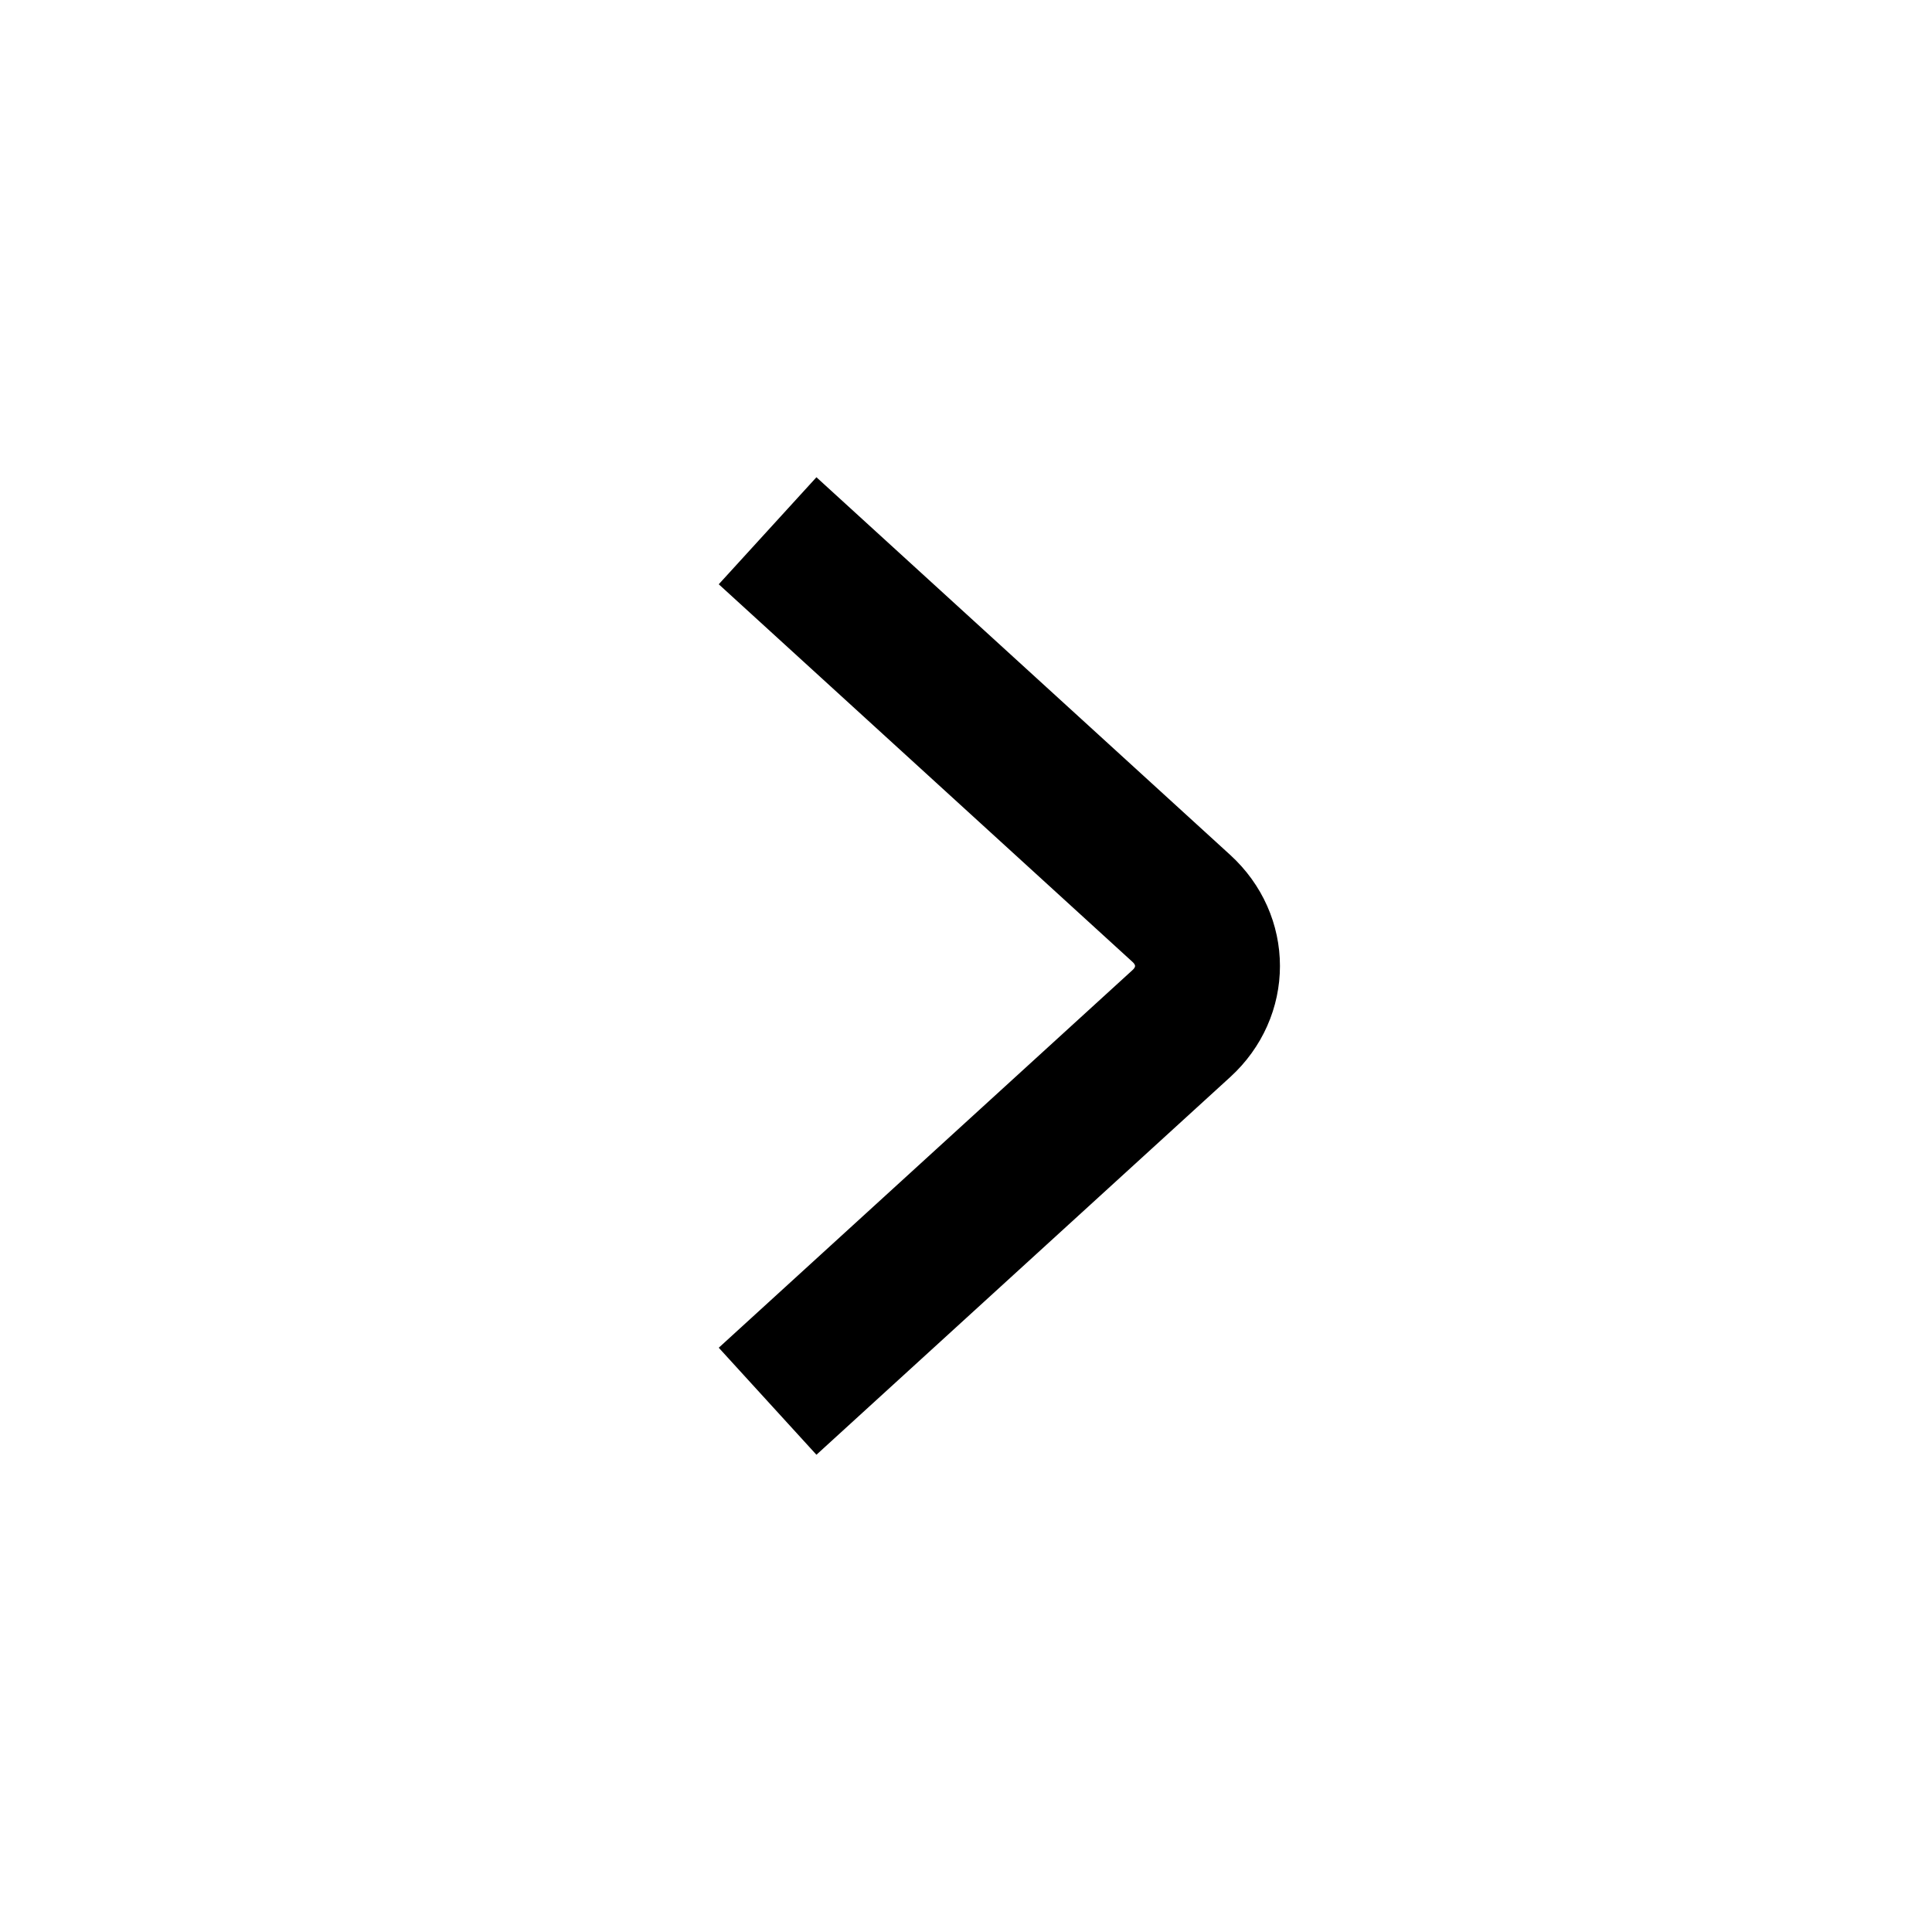
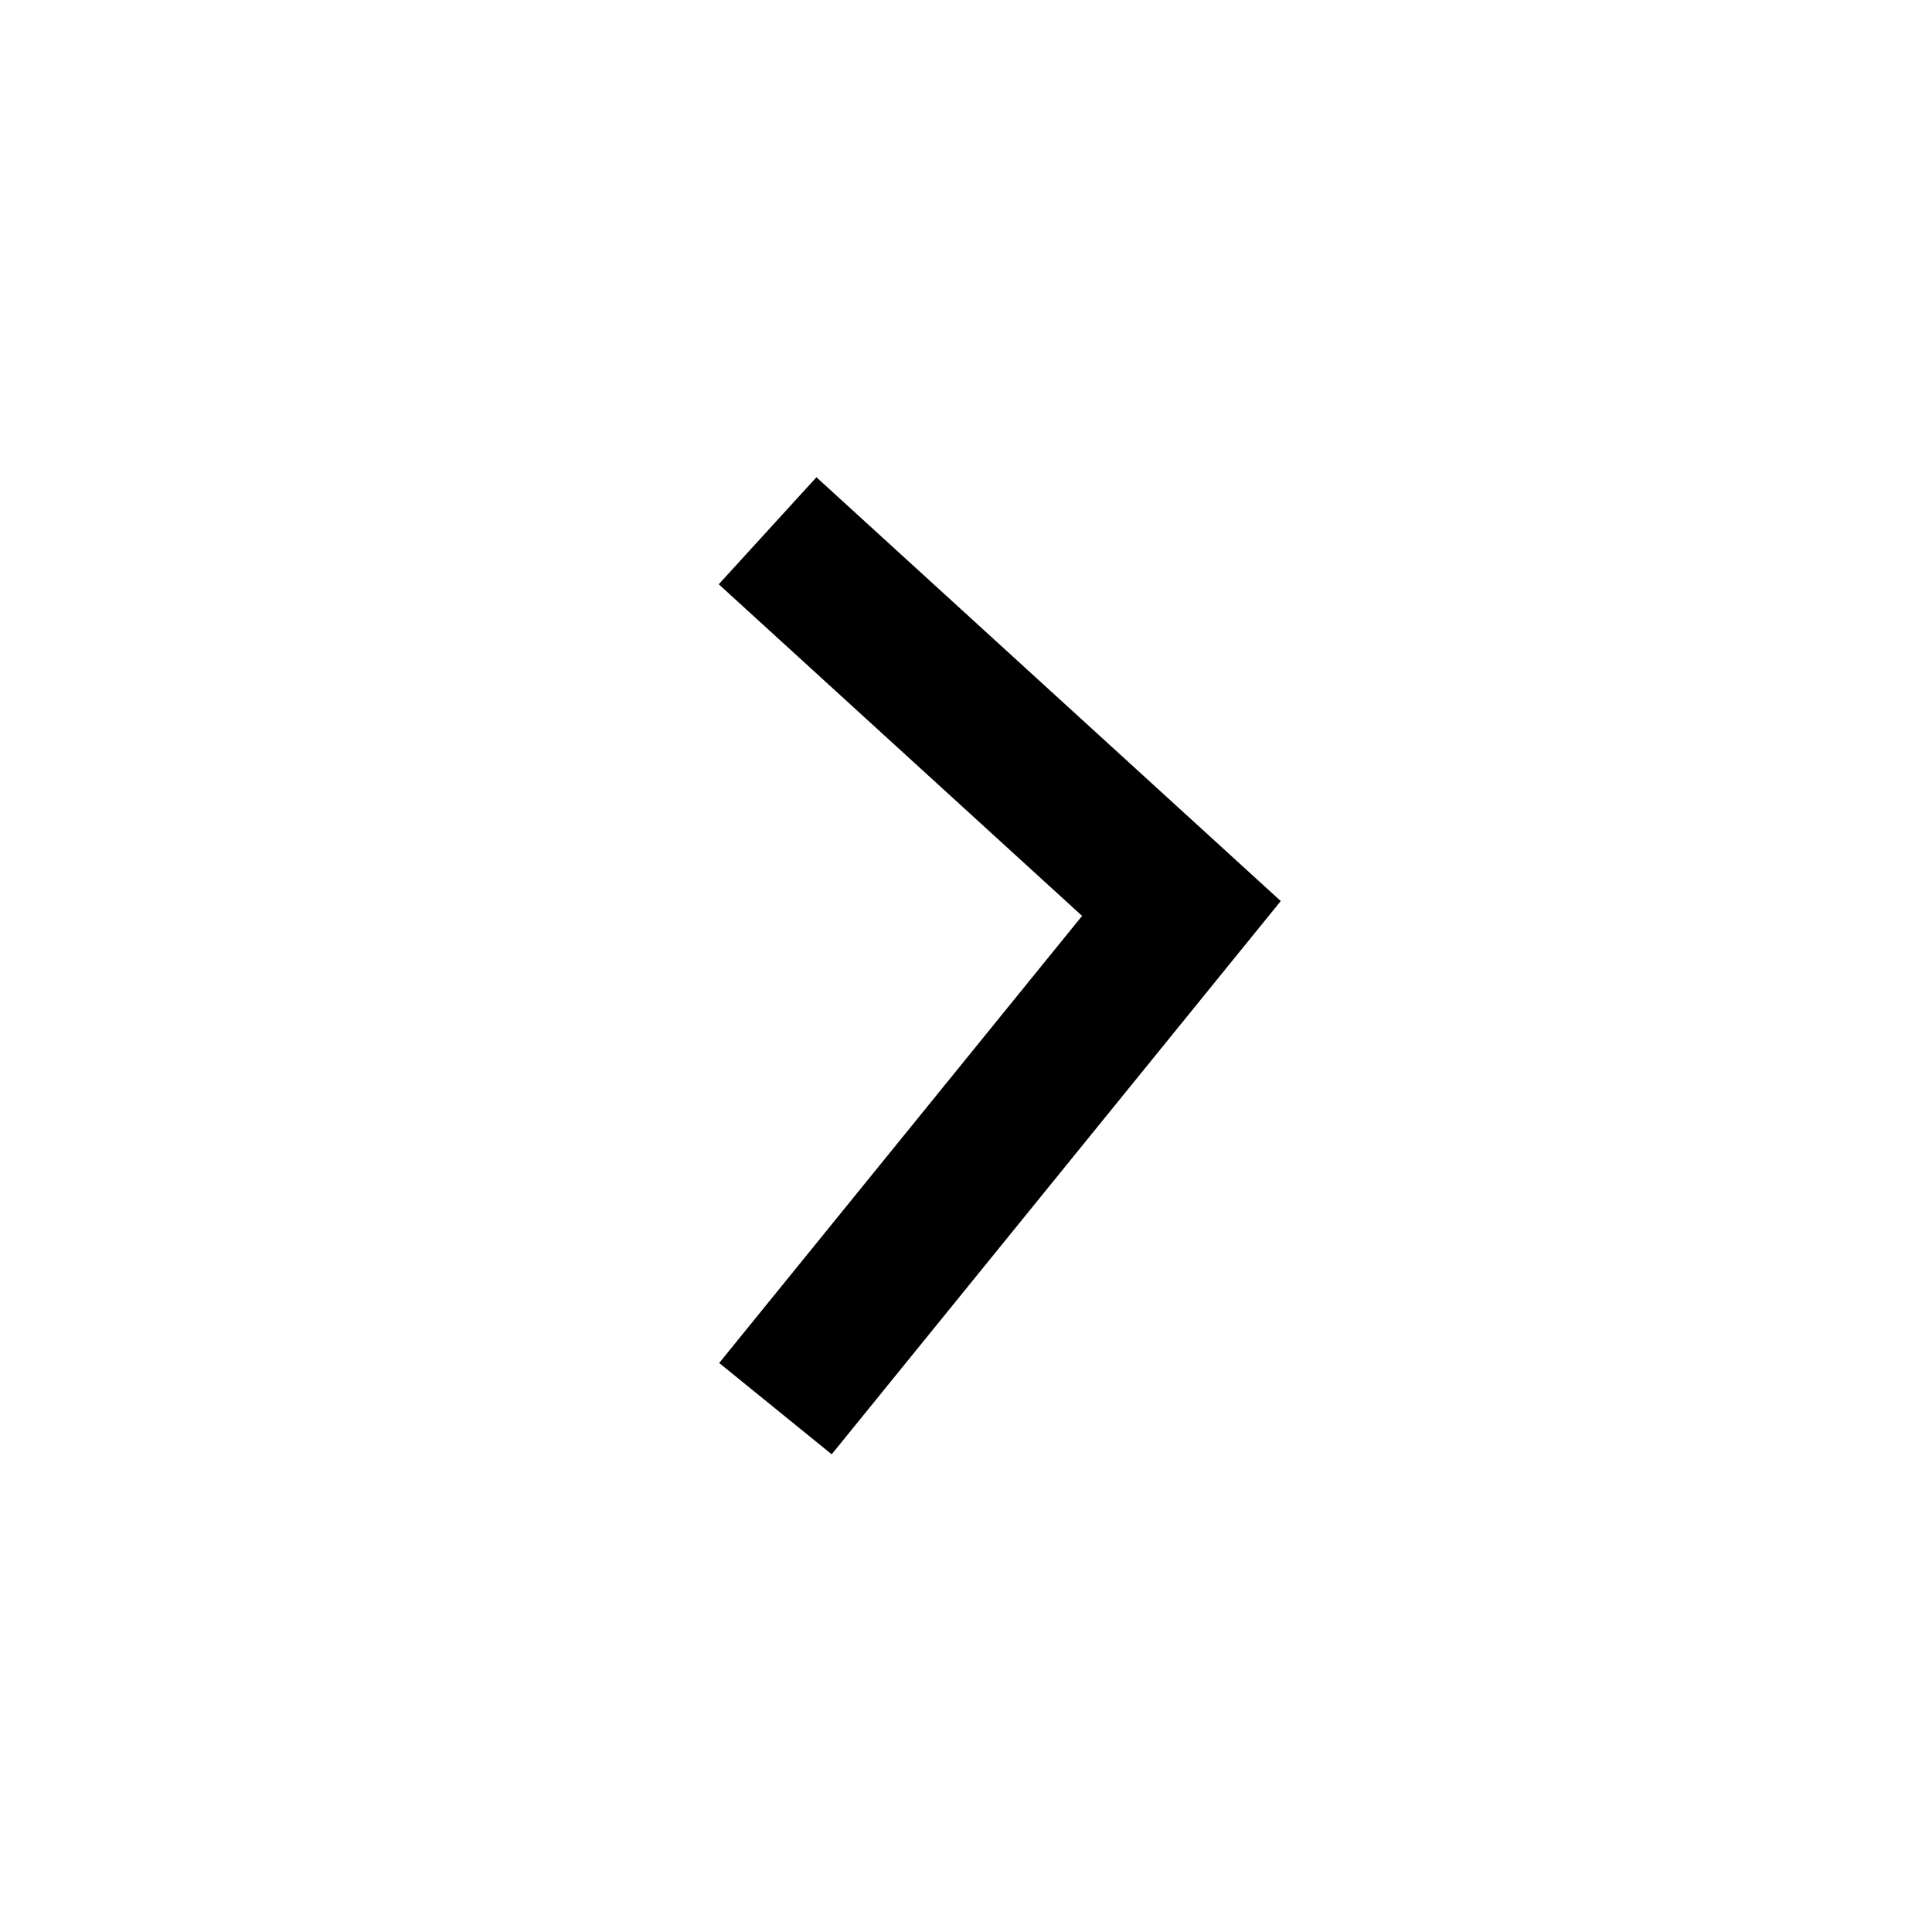
<svg xmlns="http://www.w3.org/2000/svg" width="40" height="40" viewBox="0 0 40 40" fill="none">
-   <path d="M17 12L24.46 18.809C25.18 19.467 25.18 20.533 24.46 21.191L17 28" stroke="black" stroke-width="3" stroke-linecap="square" />
+   <path d="M17 12L24.46 18.809L17 28" stroke="black" stroke-width="3" stroke-linecap="square" />
</svg>